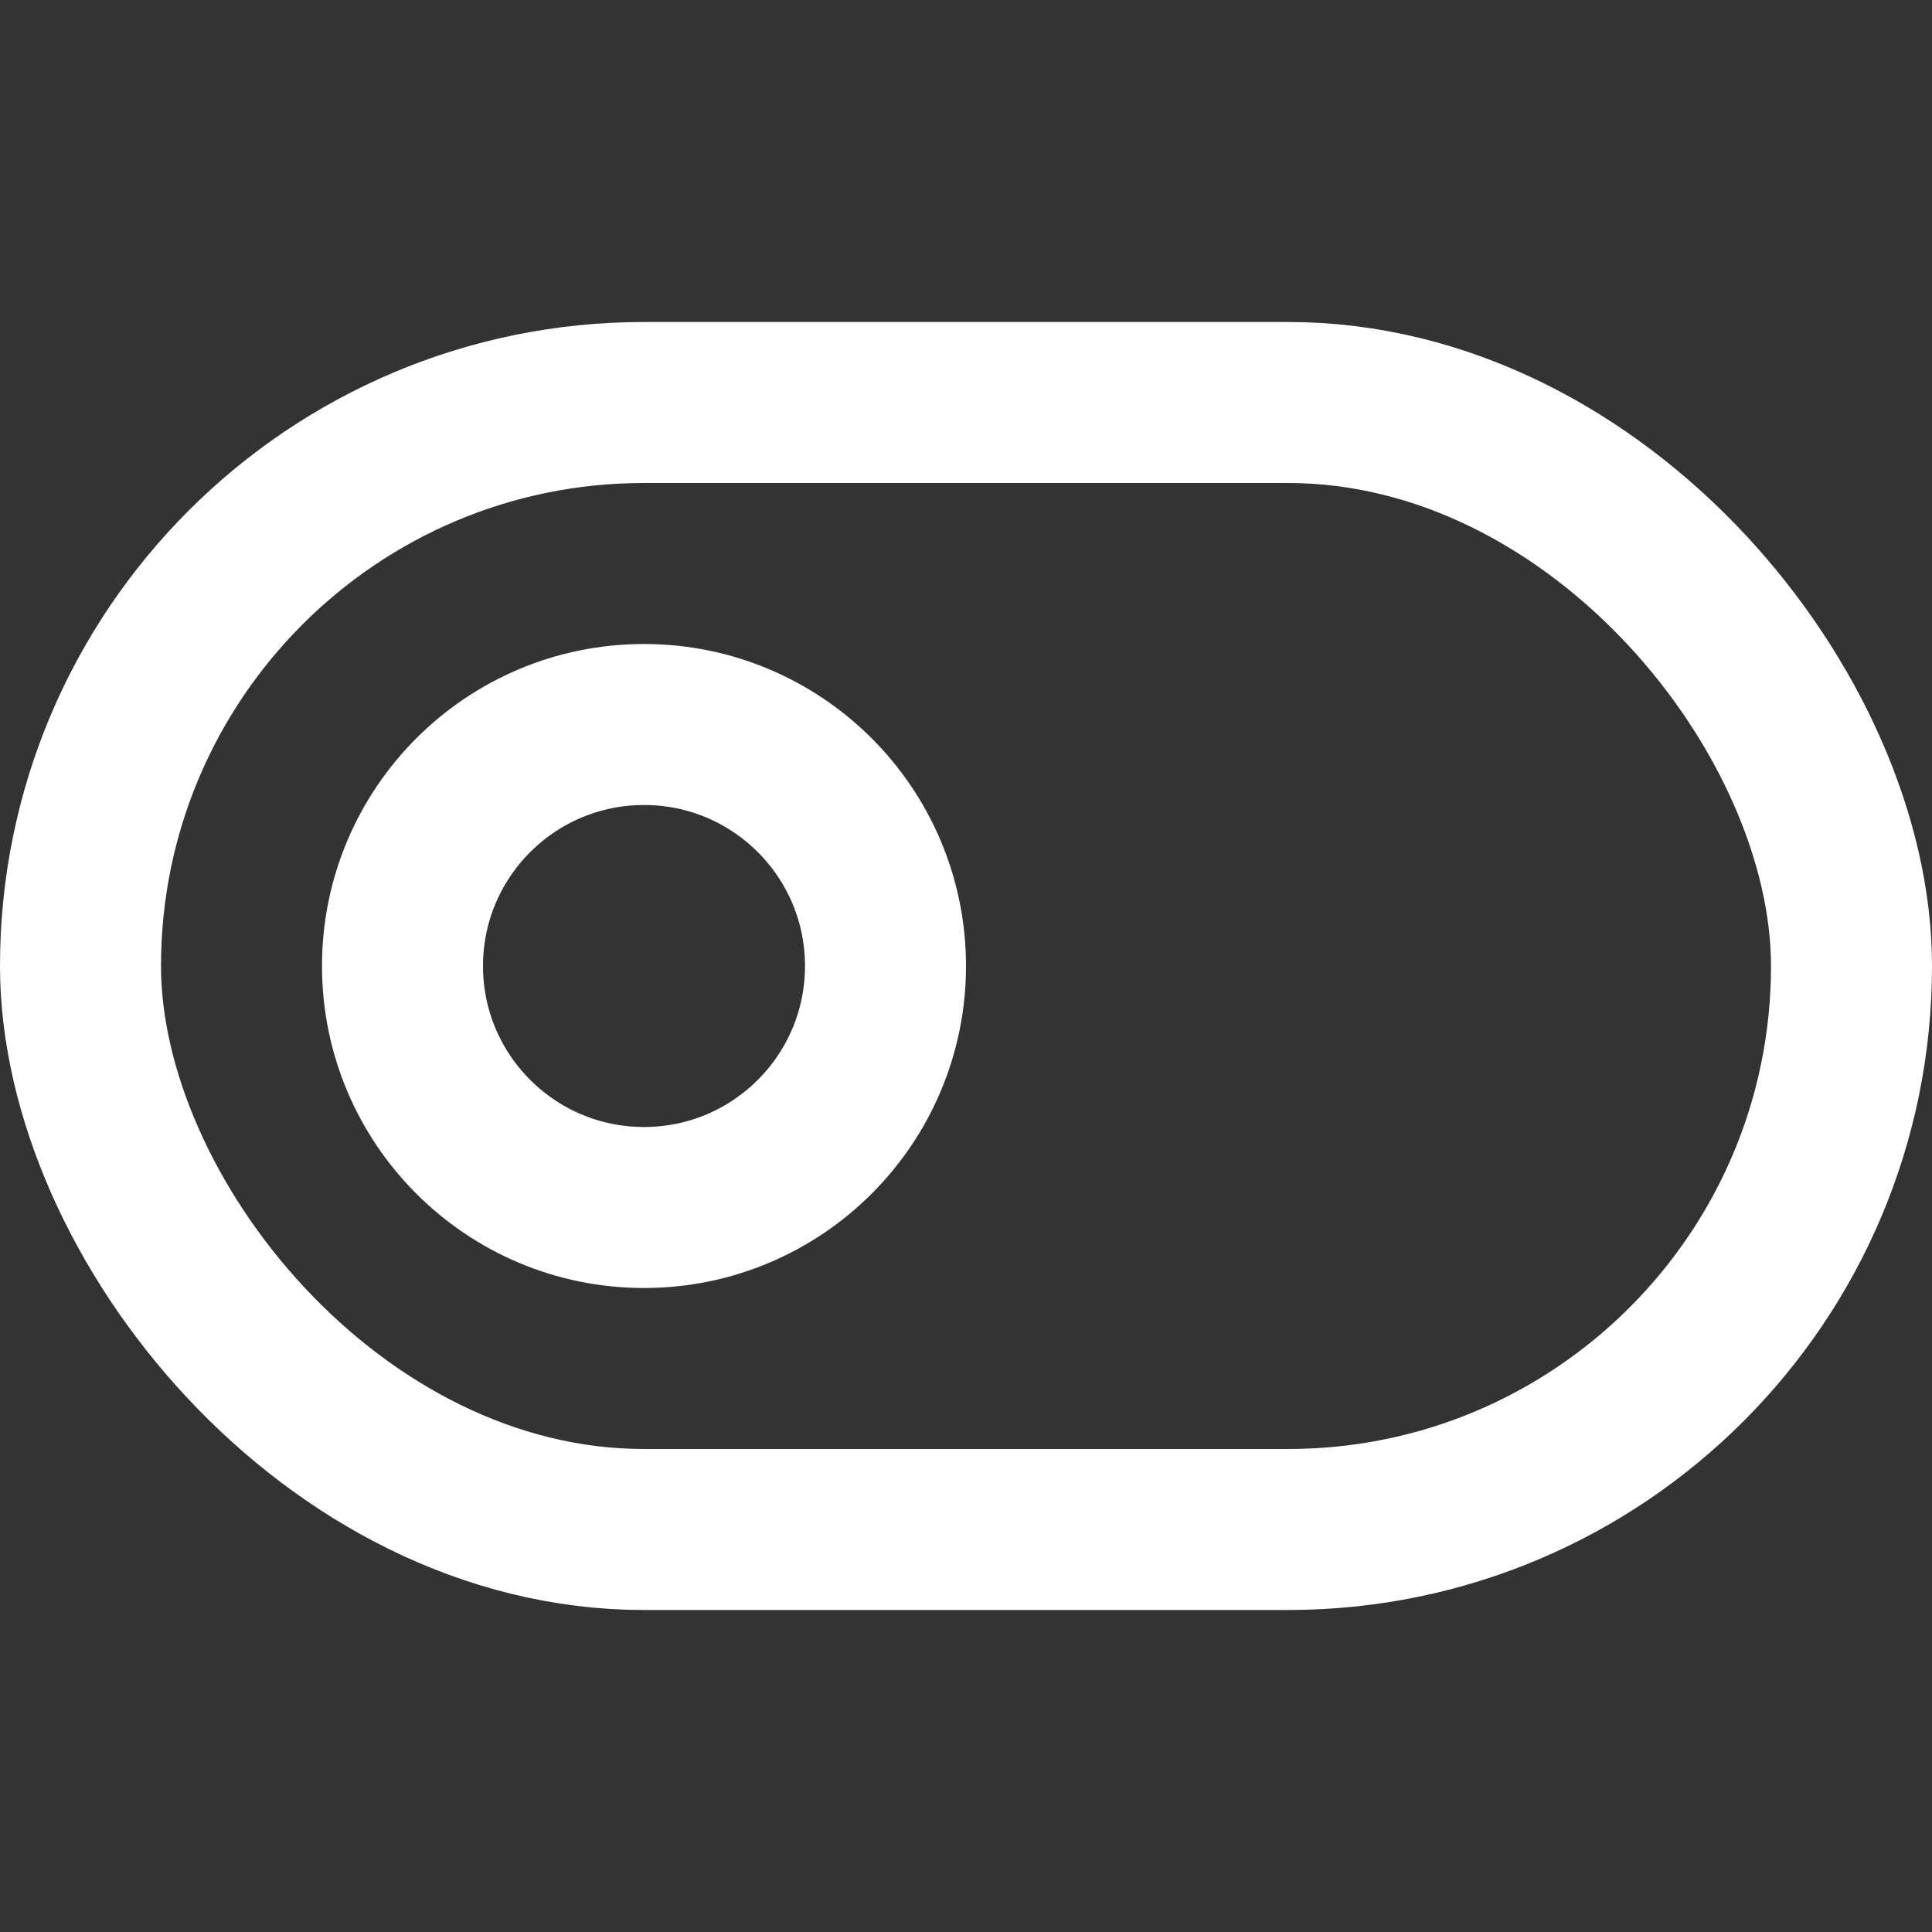
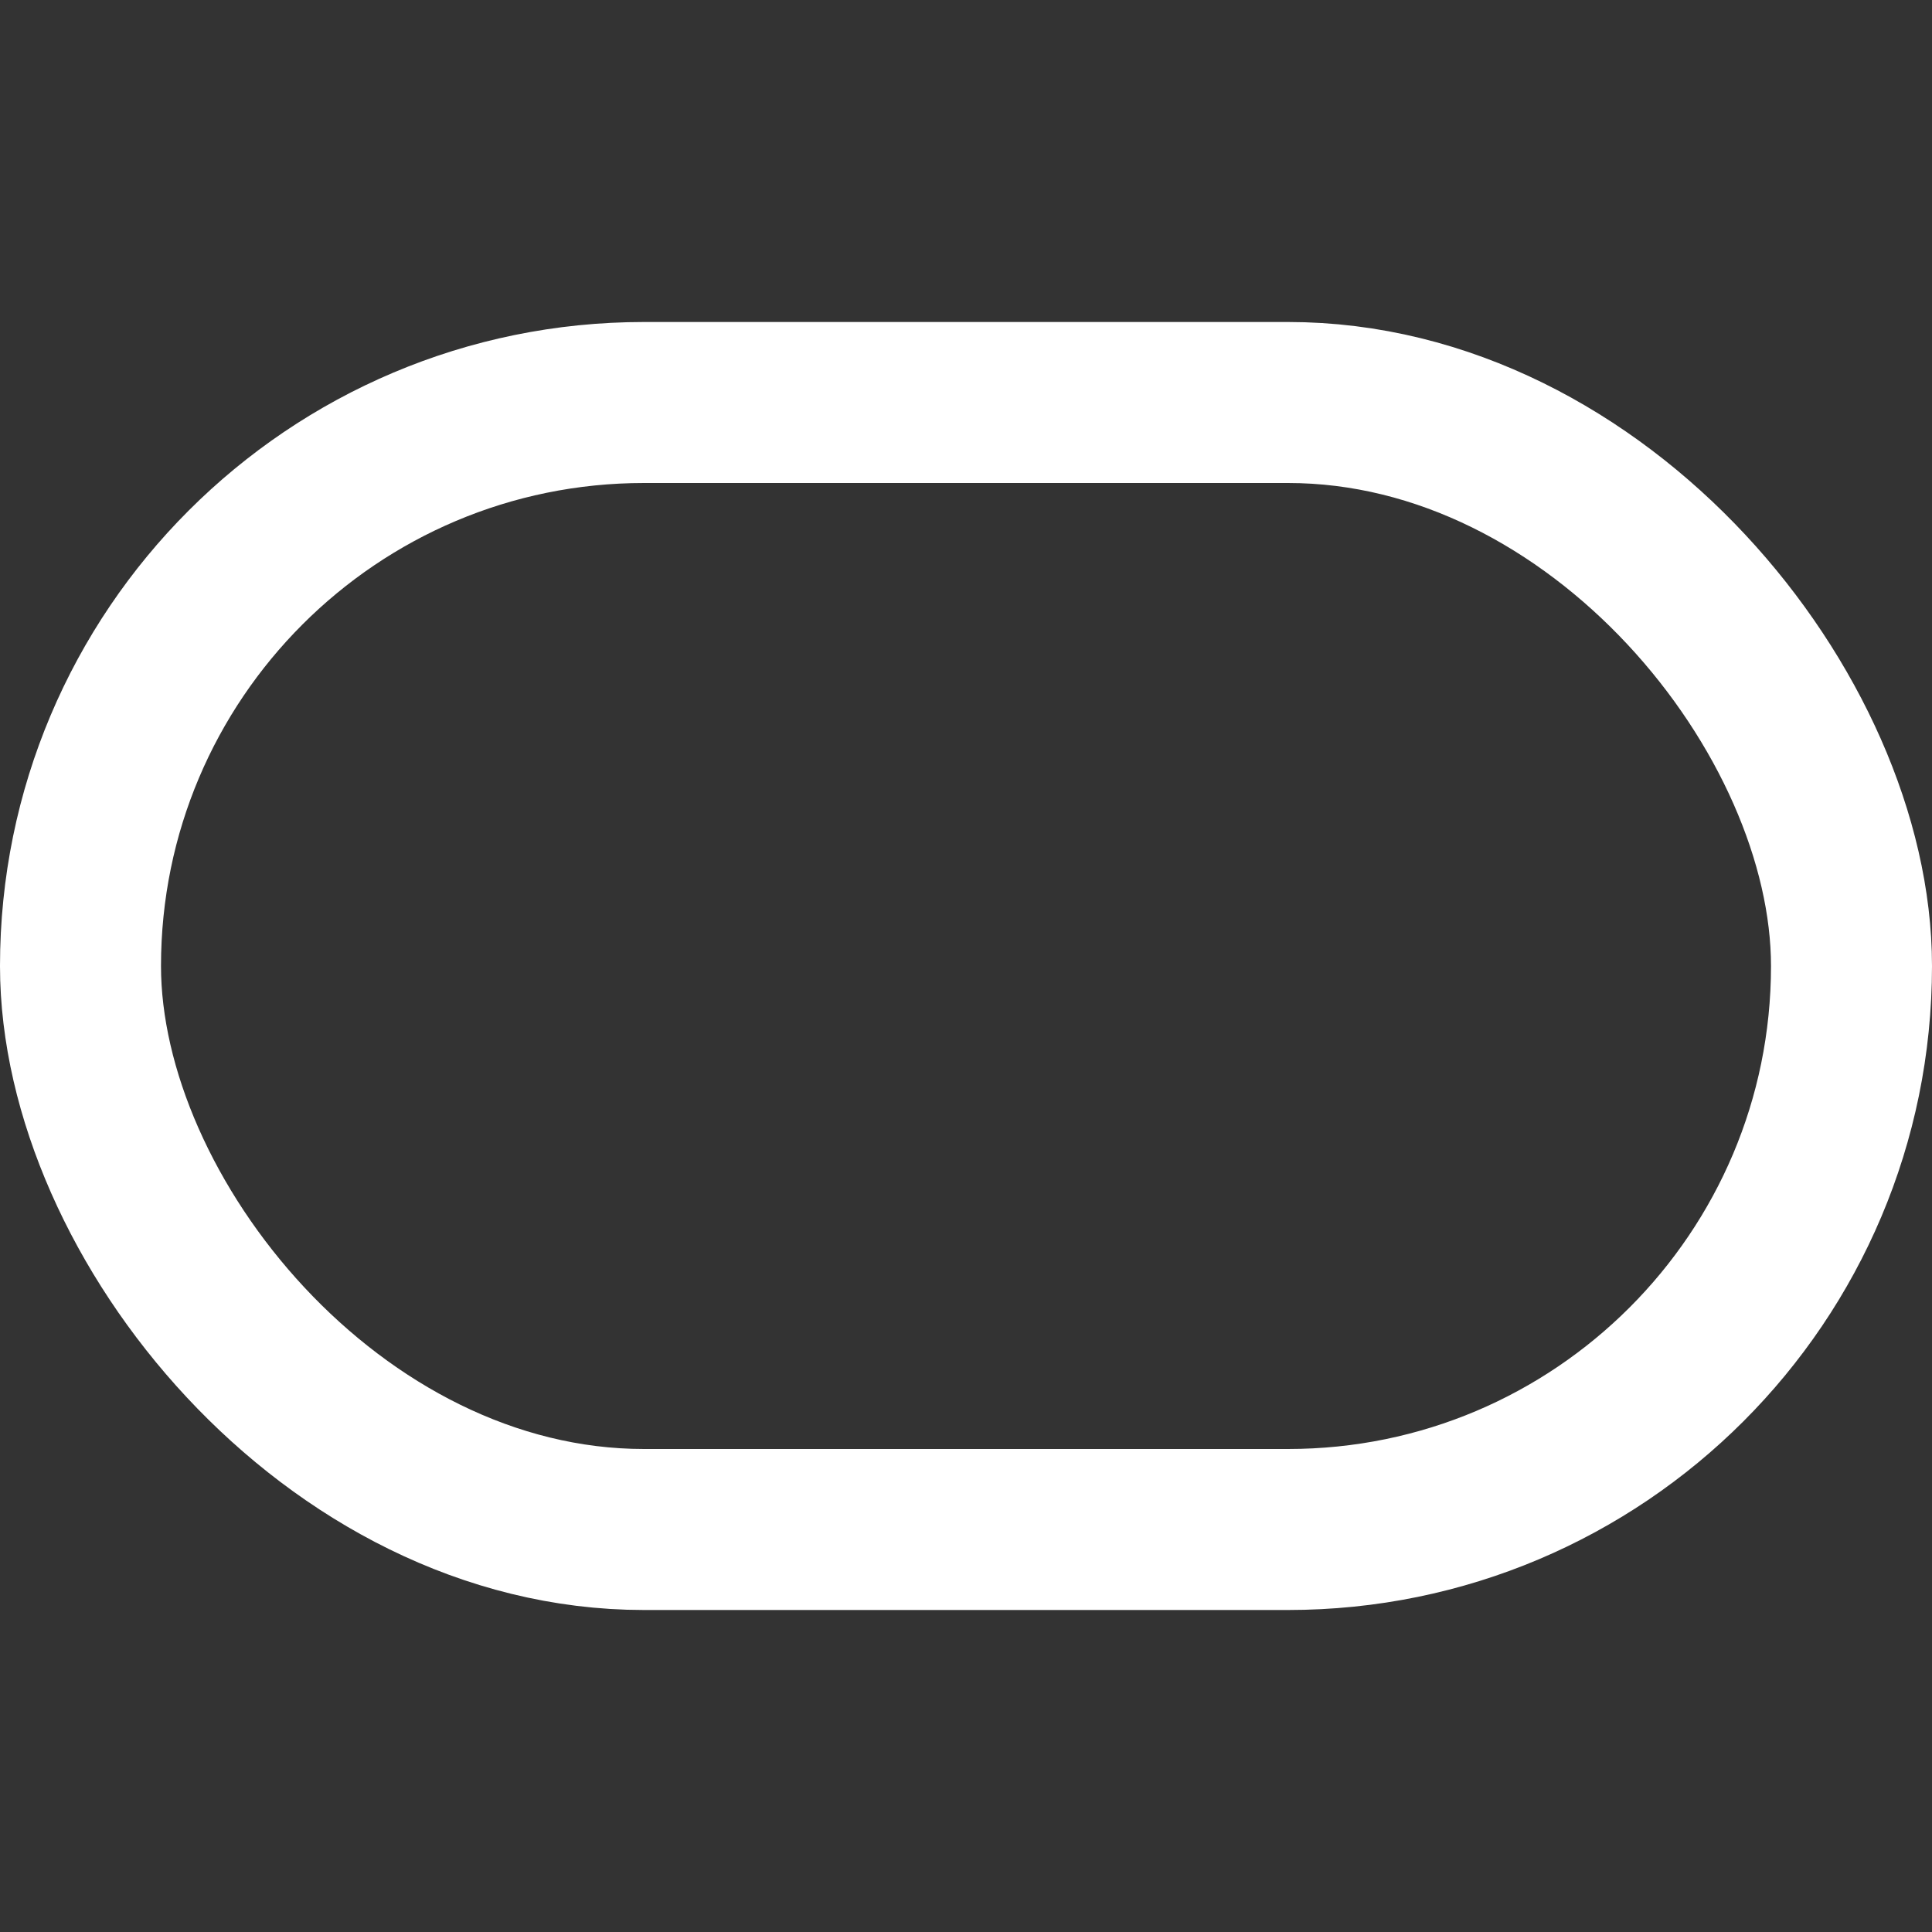
<svg xmlns="http://www.w3.org/2000/svg" width="24" height="24" fill="none" stroke="#fff" stroke-linecap="round" stroke-linejoin="round" stroke-width="2">
  <rect width="100%" height="100%" fill="#333333" stroke="none" />
  <rect width="22" height="14" x="1" y="5" rx="7" ry="7" />
-   <circle cx="8" cy="12" r="3" />
</svg>